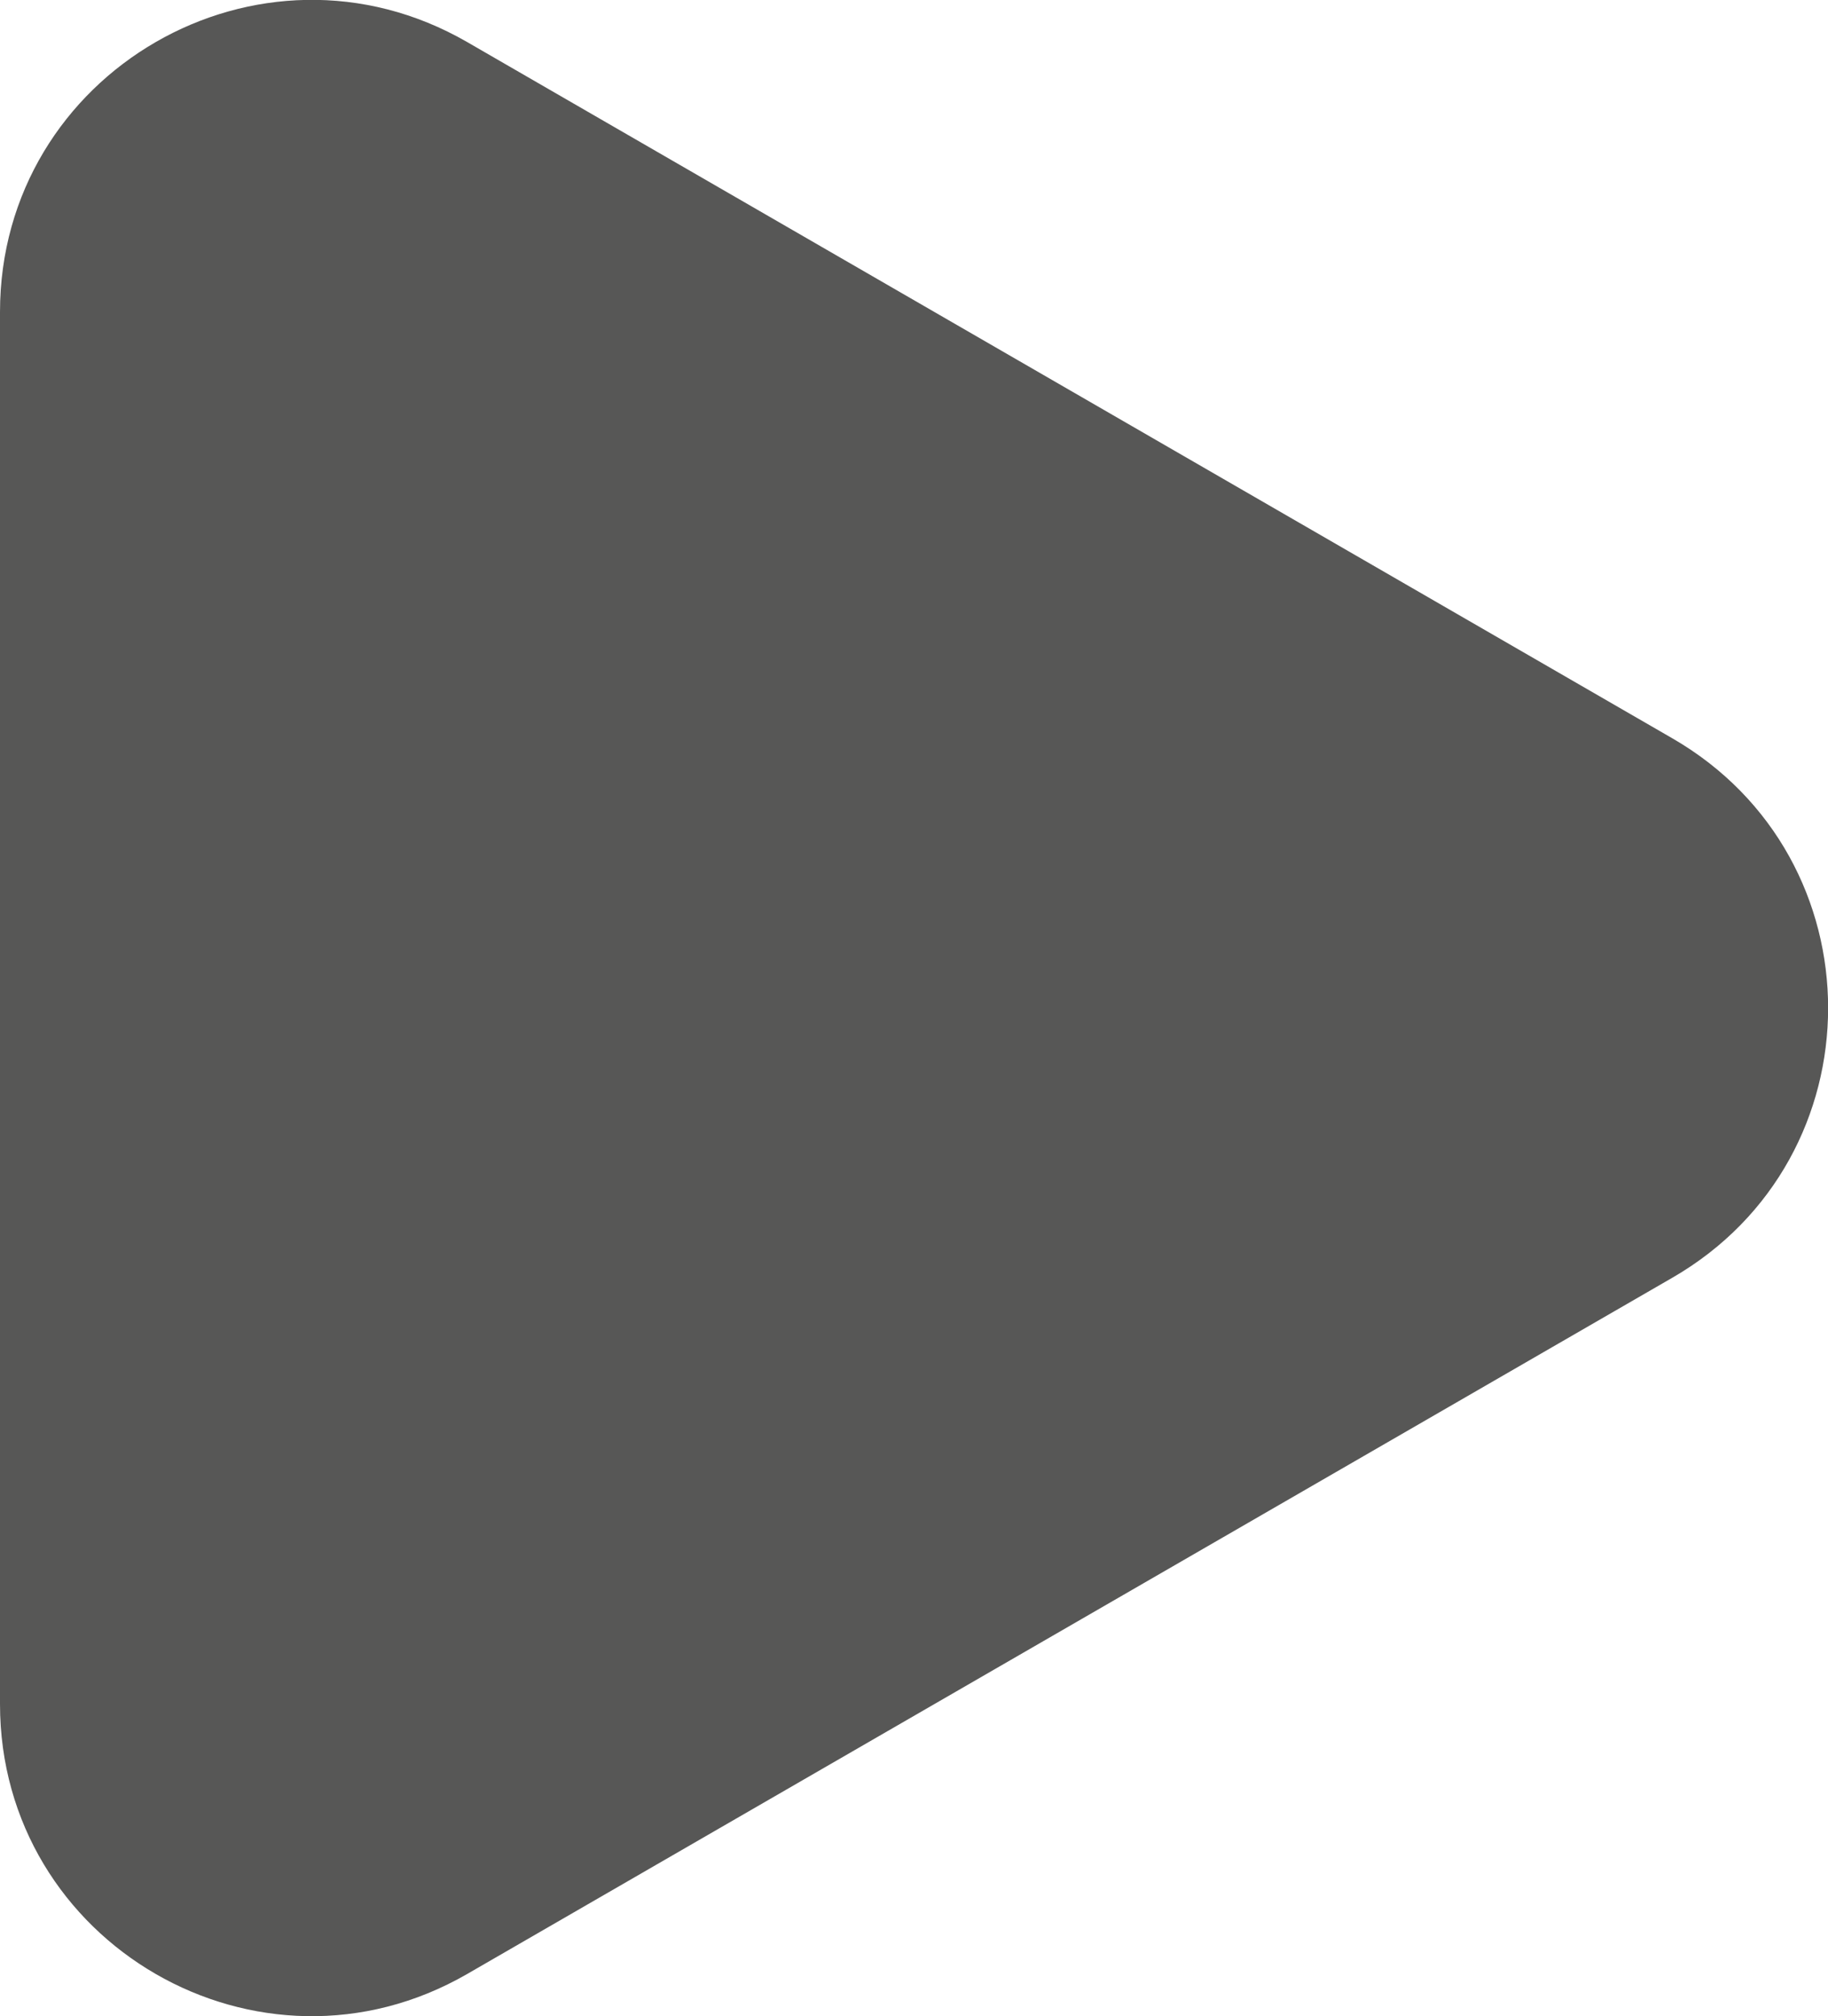
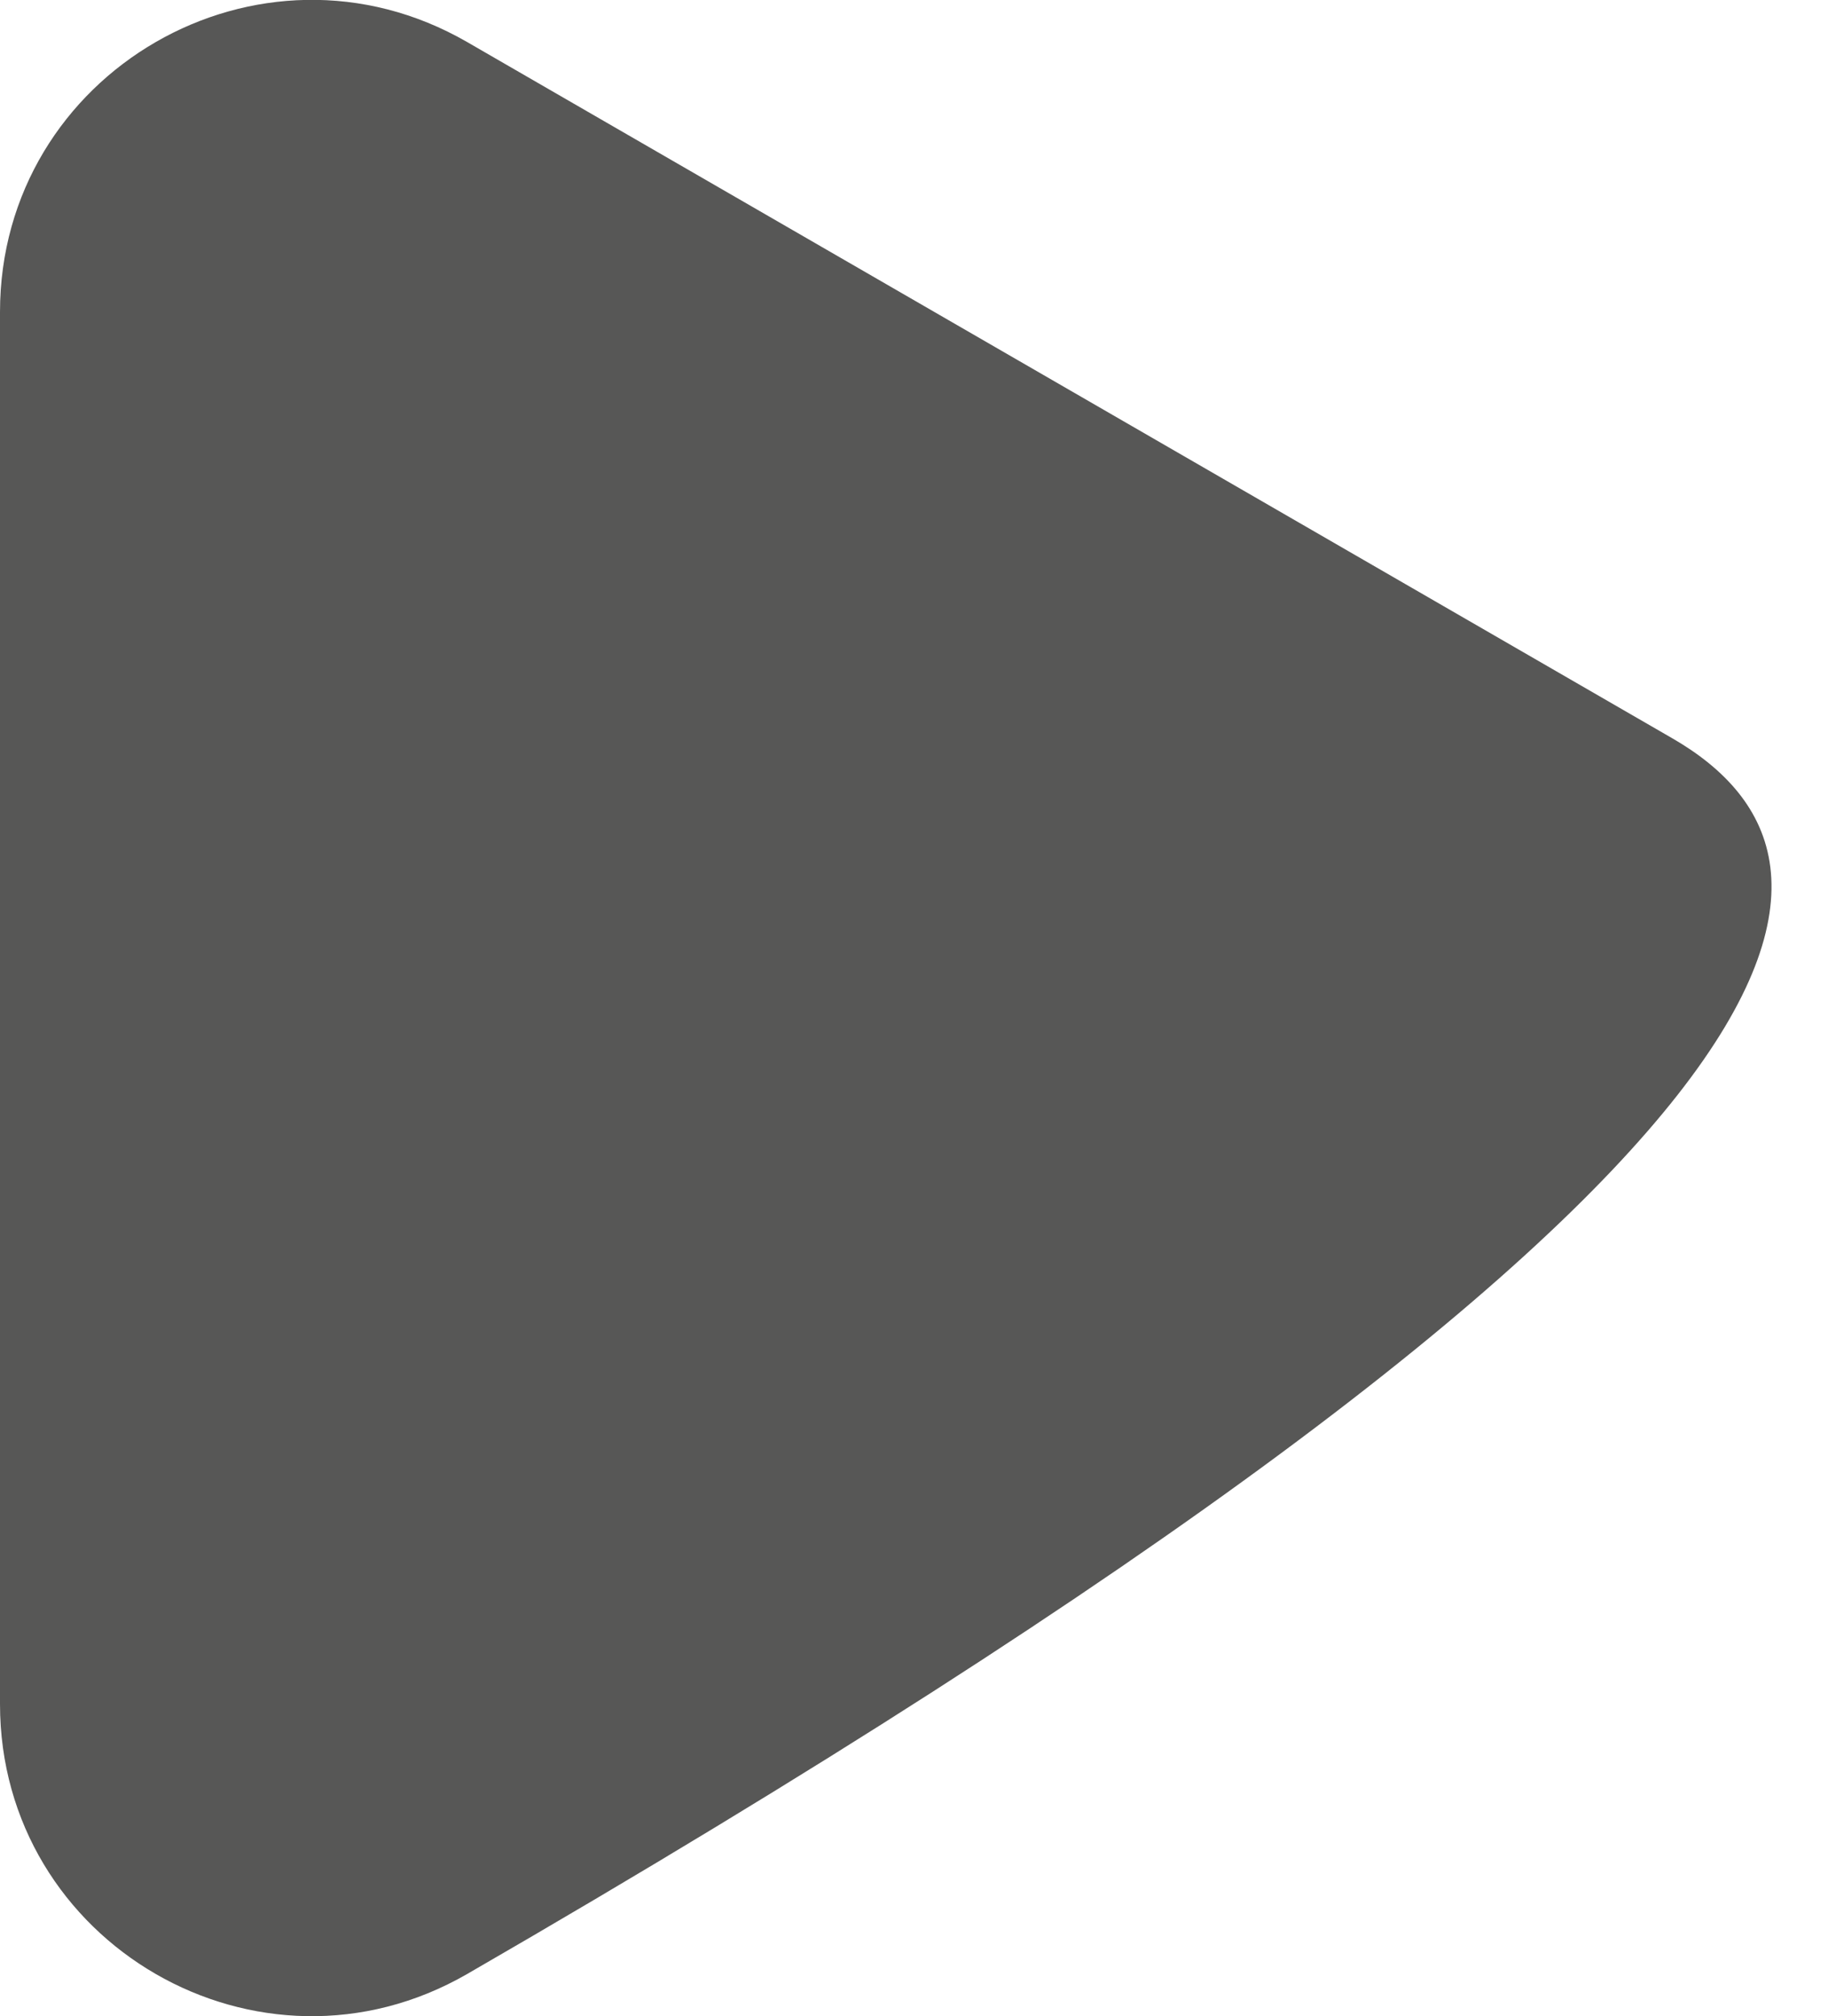
<svg xmlns="http://www.w3.org/2000/svg" version="1.1" id="Layer_1" x="0px" y="0px" viewBox="0 0 382.7 421.9" style="enable-background:new 0 0 382.7 421.9;" xml:space="preserve">
  <style type="text/css">
	.st0{fill:#575756;}
</style>
-   <path class="st0" d="M350.1,154.5L97.8,8.8C54.3-16.3,0,15.1,0,65.3v291.3c0,50.2,54.3,81.6,97.8,56.5l252.3-145.7  C393.6,242.3,393.6,179.6,350.1,154.5z" />
+   <path class="st0" d="M350.1,154.5L97.8,8.8C54.3-16.3,0,15.1,0,65.3v291.3c0,50.2,54.3,81.6,97.8,56.5C393.6,242.3,393.6,179.6,350.1,154.5z" />
</svg>